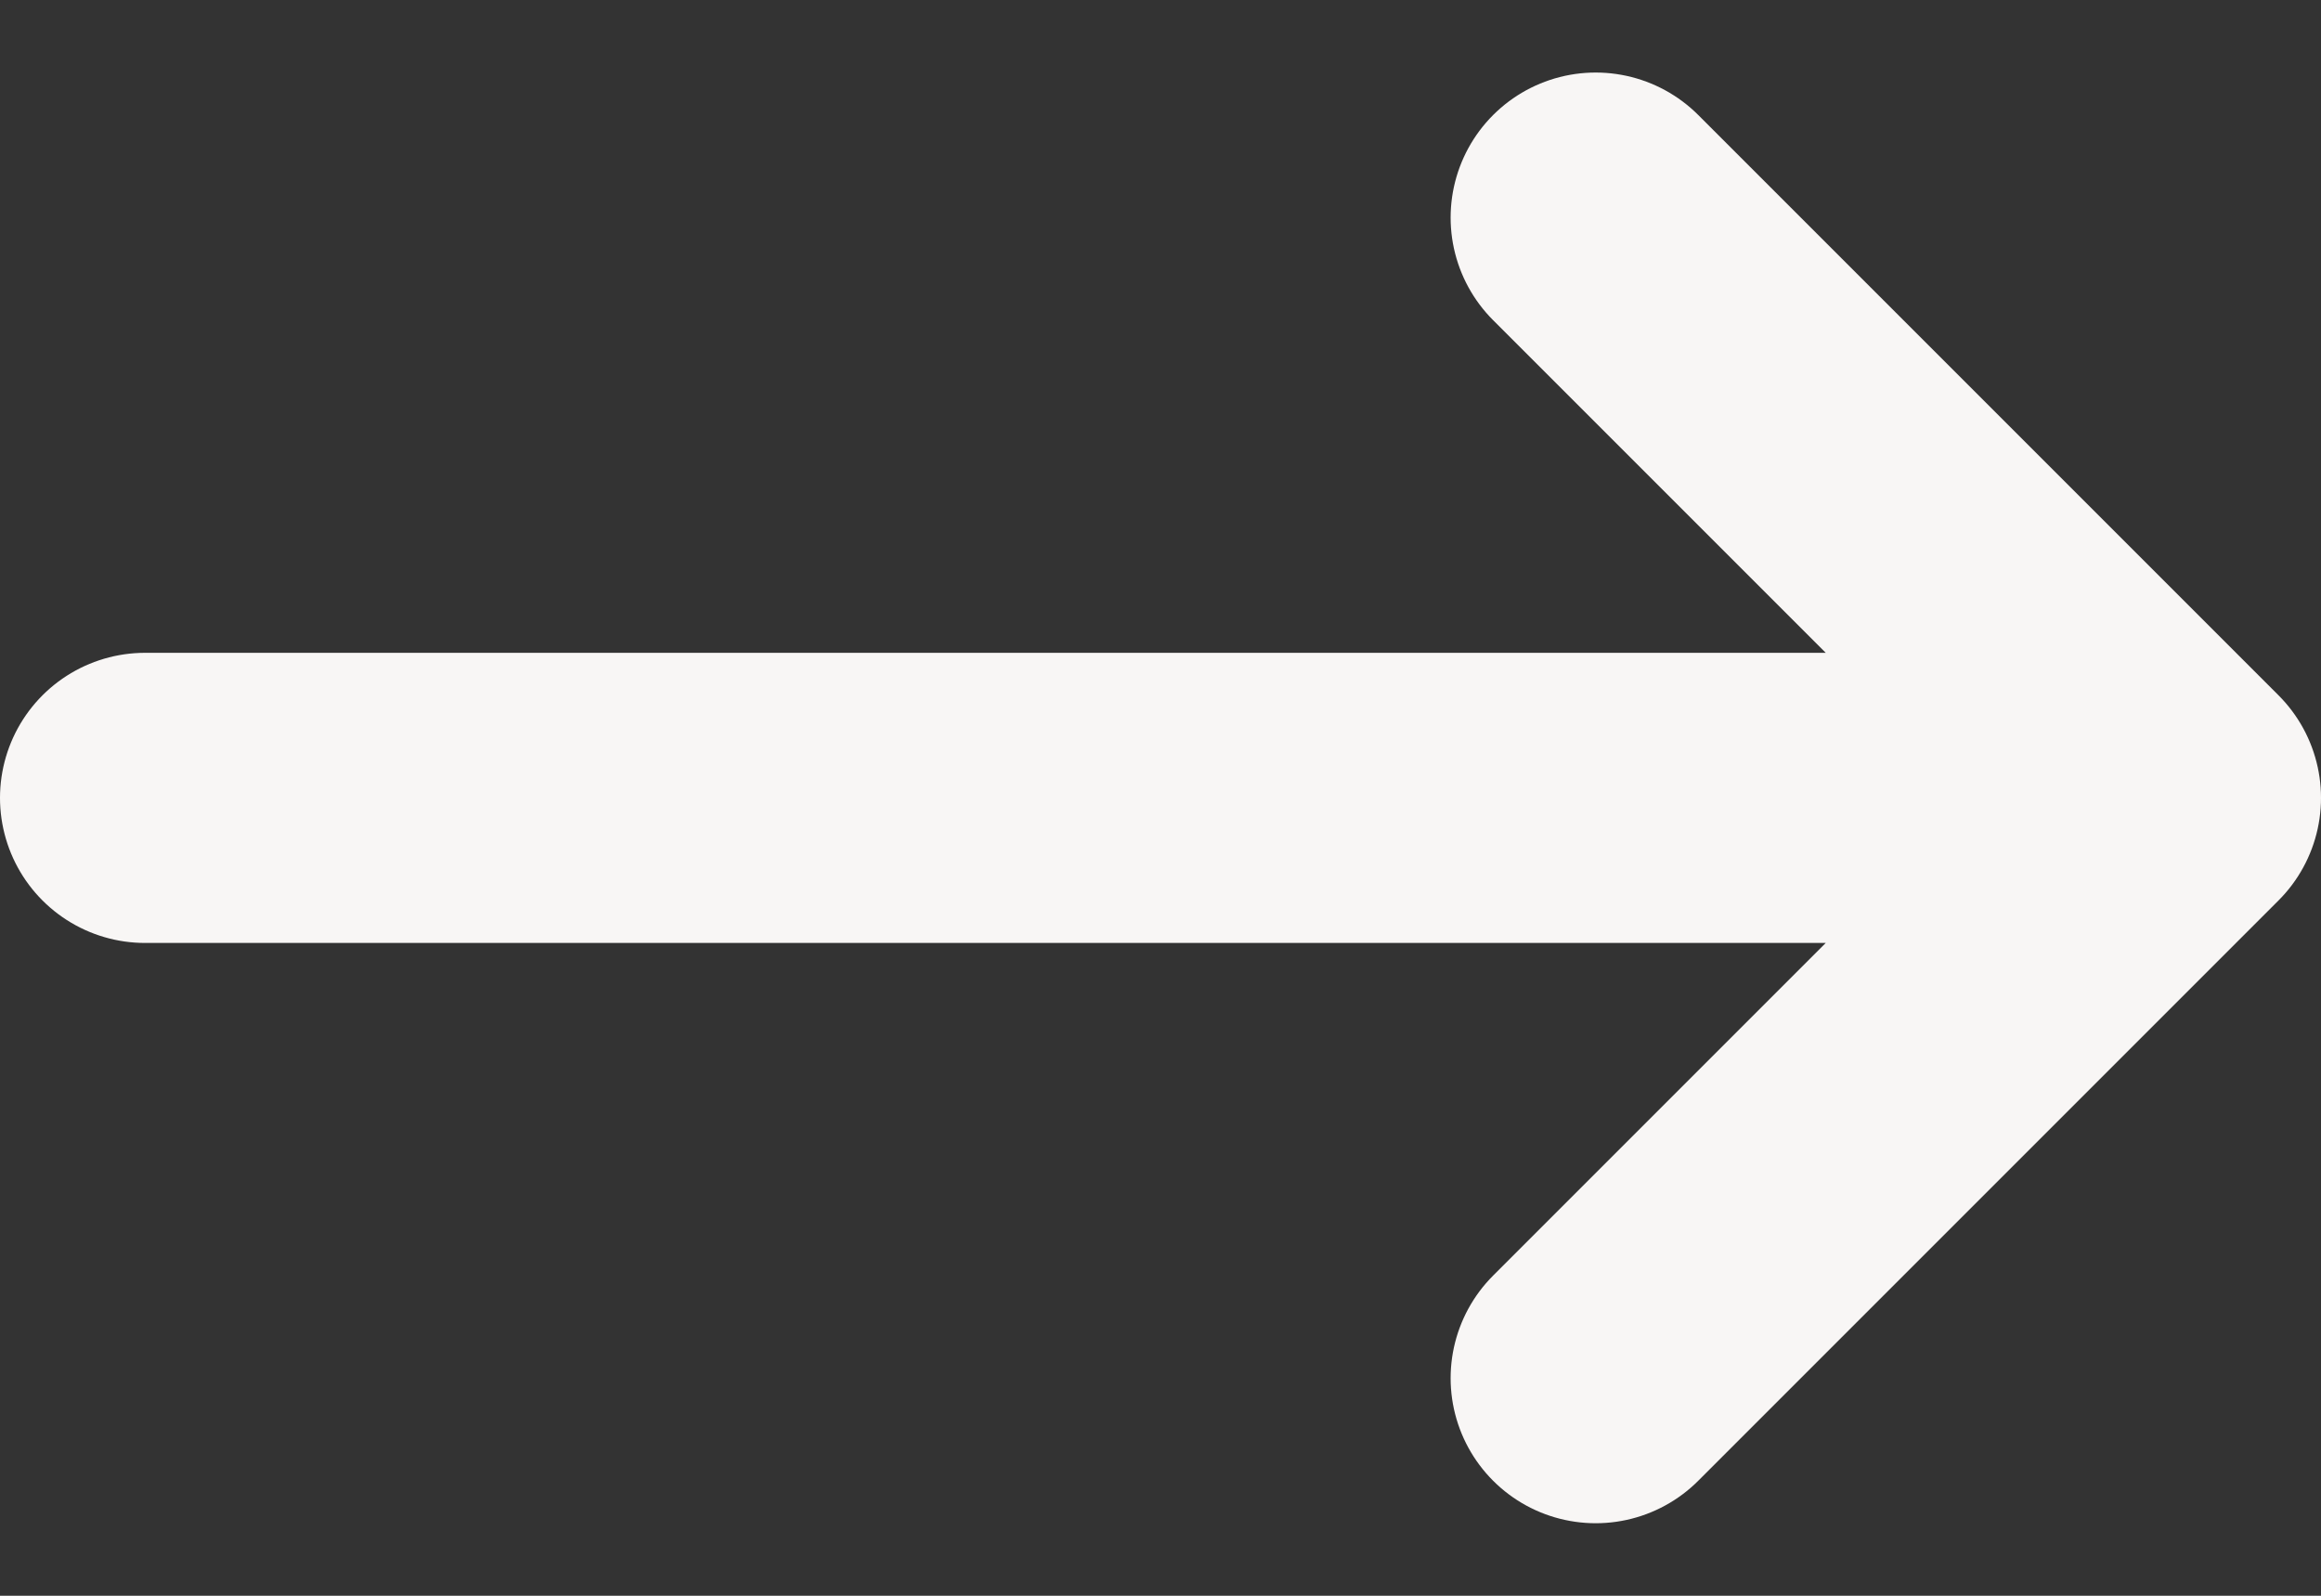
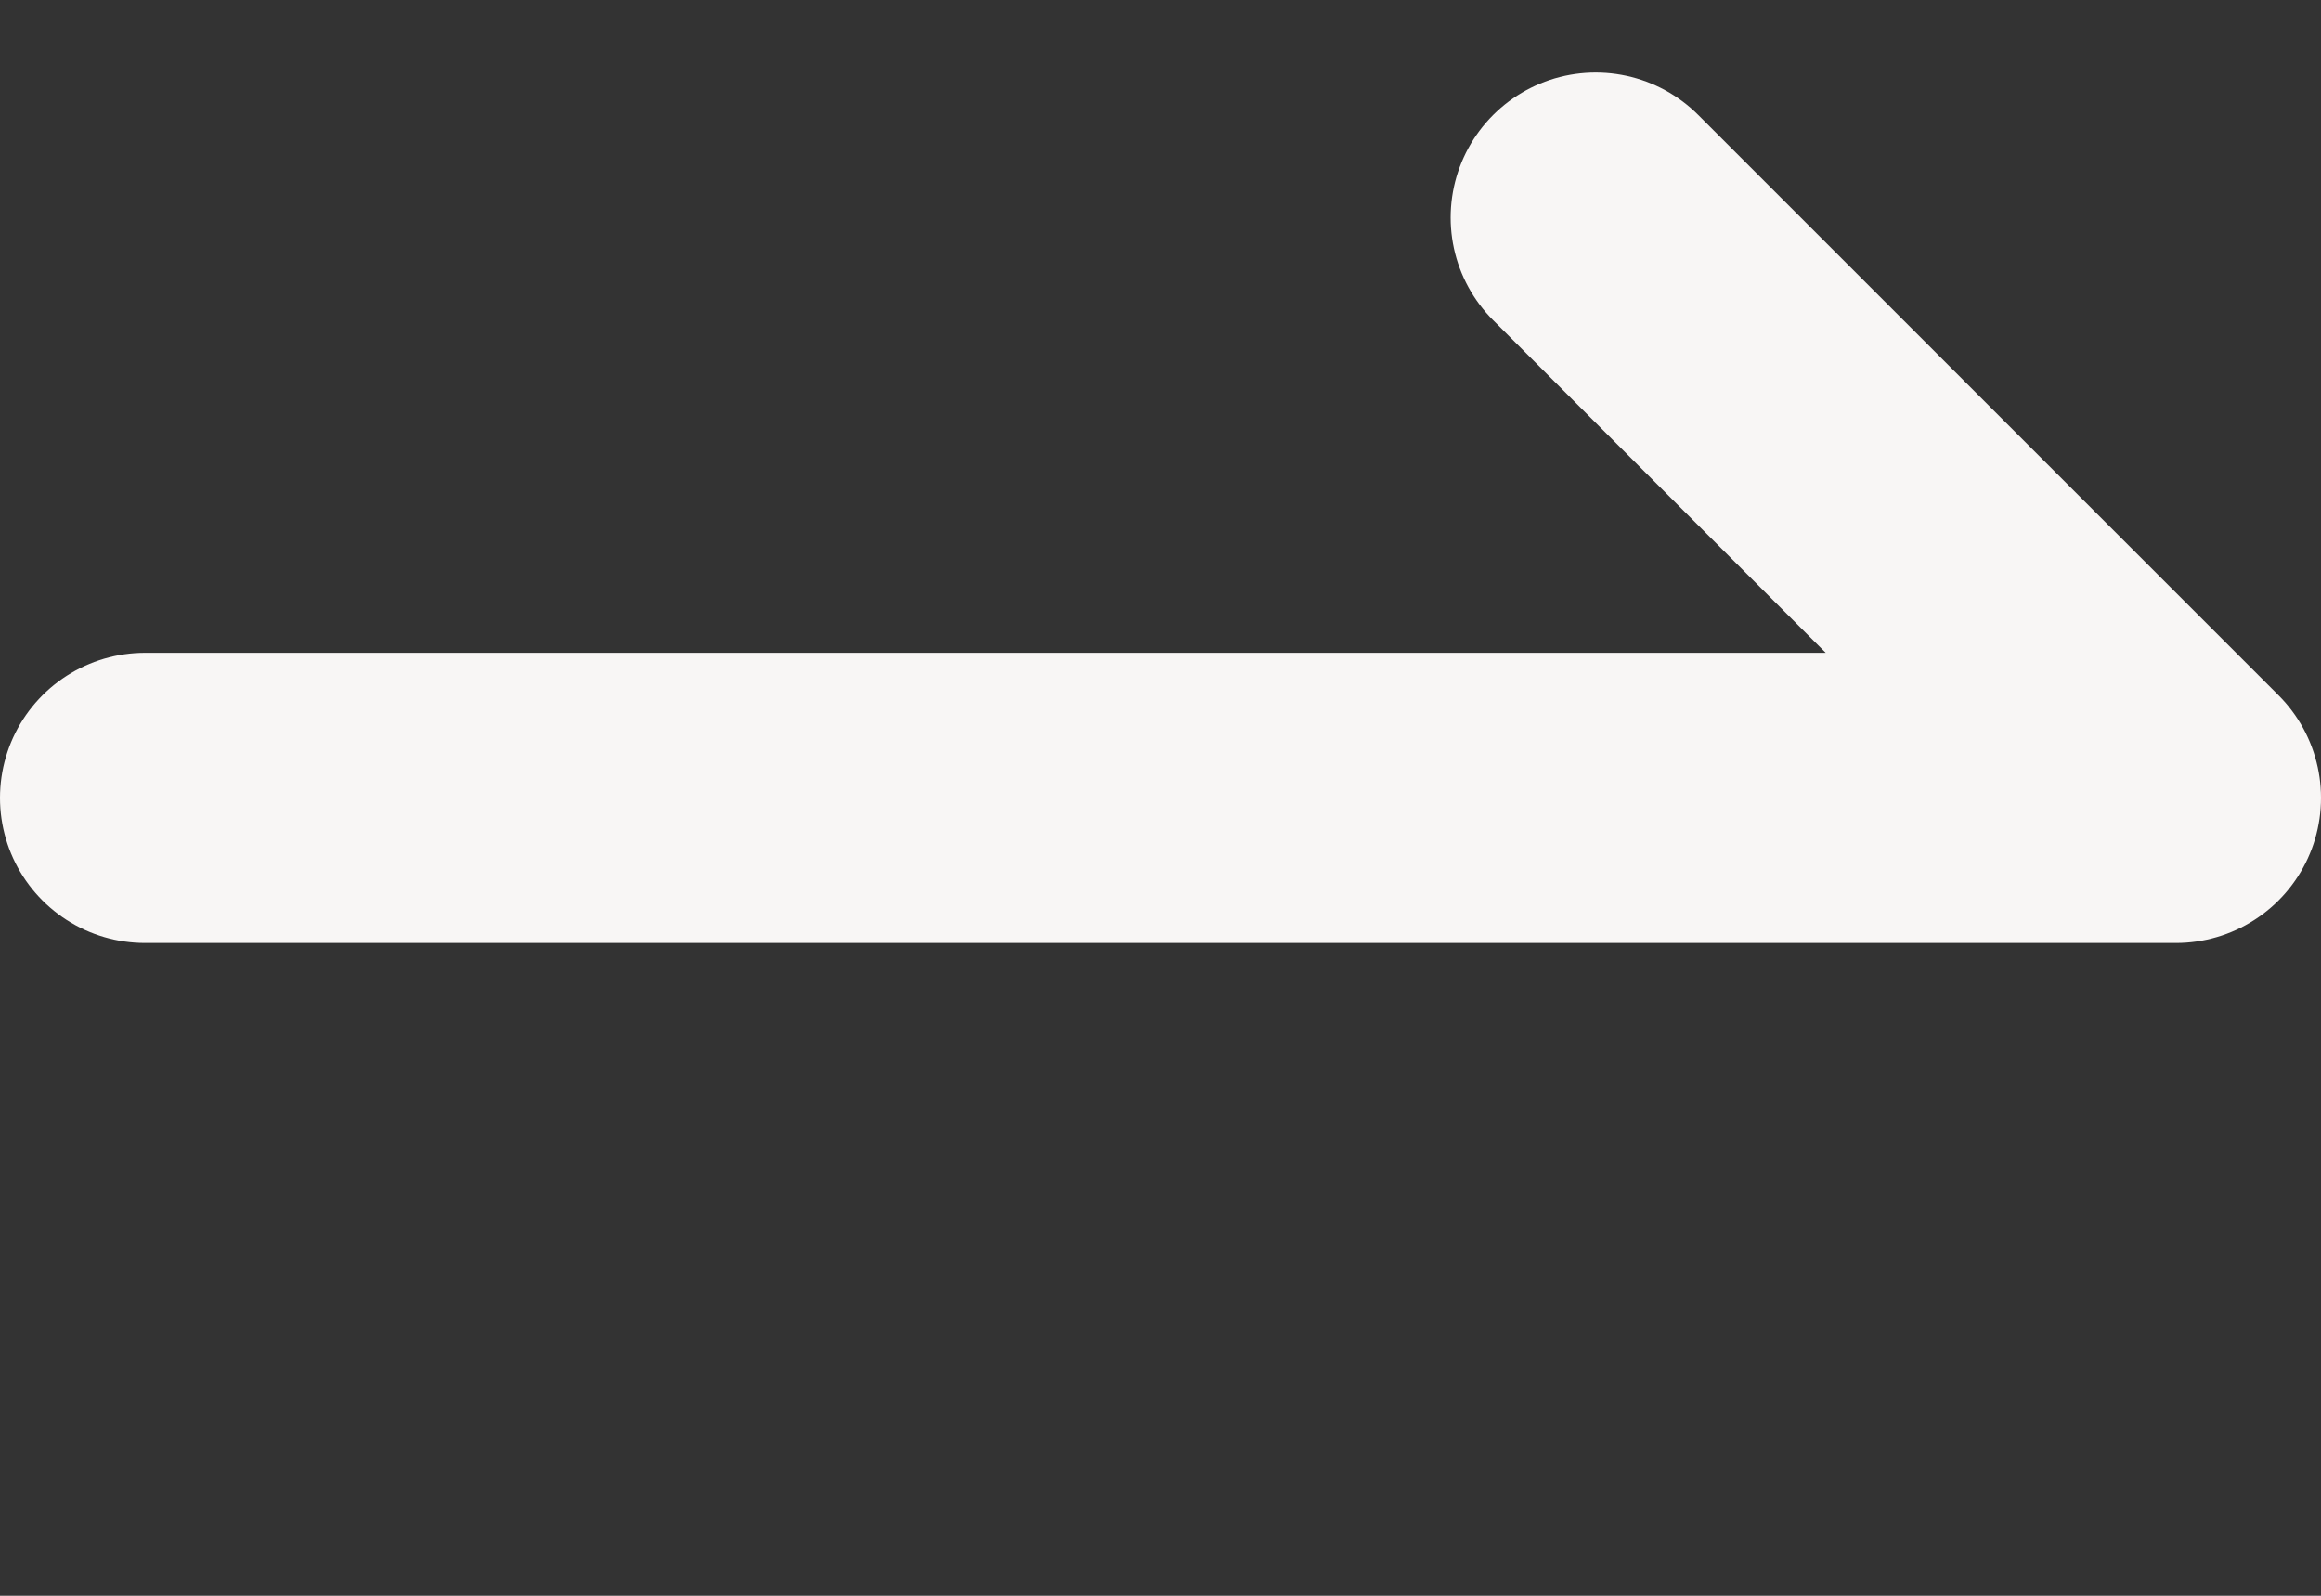
<svg xmlns="http://www.w3.org/2000/svg" width="16" height="11" viewBox="0 0 16 11" fill="none">
  <rect x="0" y="0" width="16" height="11" fill="#333333" stroke="none" />
-   <path id="Vector" d="M15 5.5H1M15 5.5L11 9.5M15 5.5L11 1.5" stroke="#F8F6F5" stroke-width="2" stroke-linecap="round" stroke-linejoin="round" />
+   <path id="Vector" d="M15 5.5H1M15 5.5M15 5.5L11 1.5" stroke="#F8F6F5" stroke-width="2" stroke-linecap="round" stroke-linejoin="round" />
</svg>